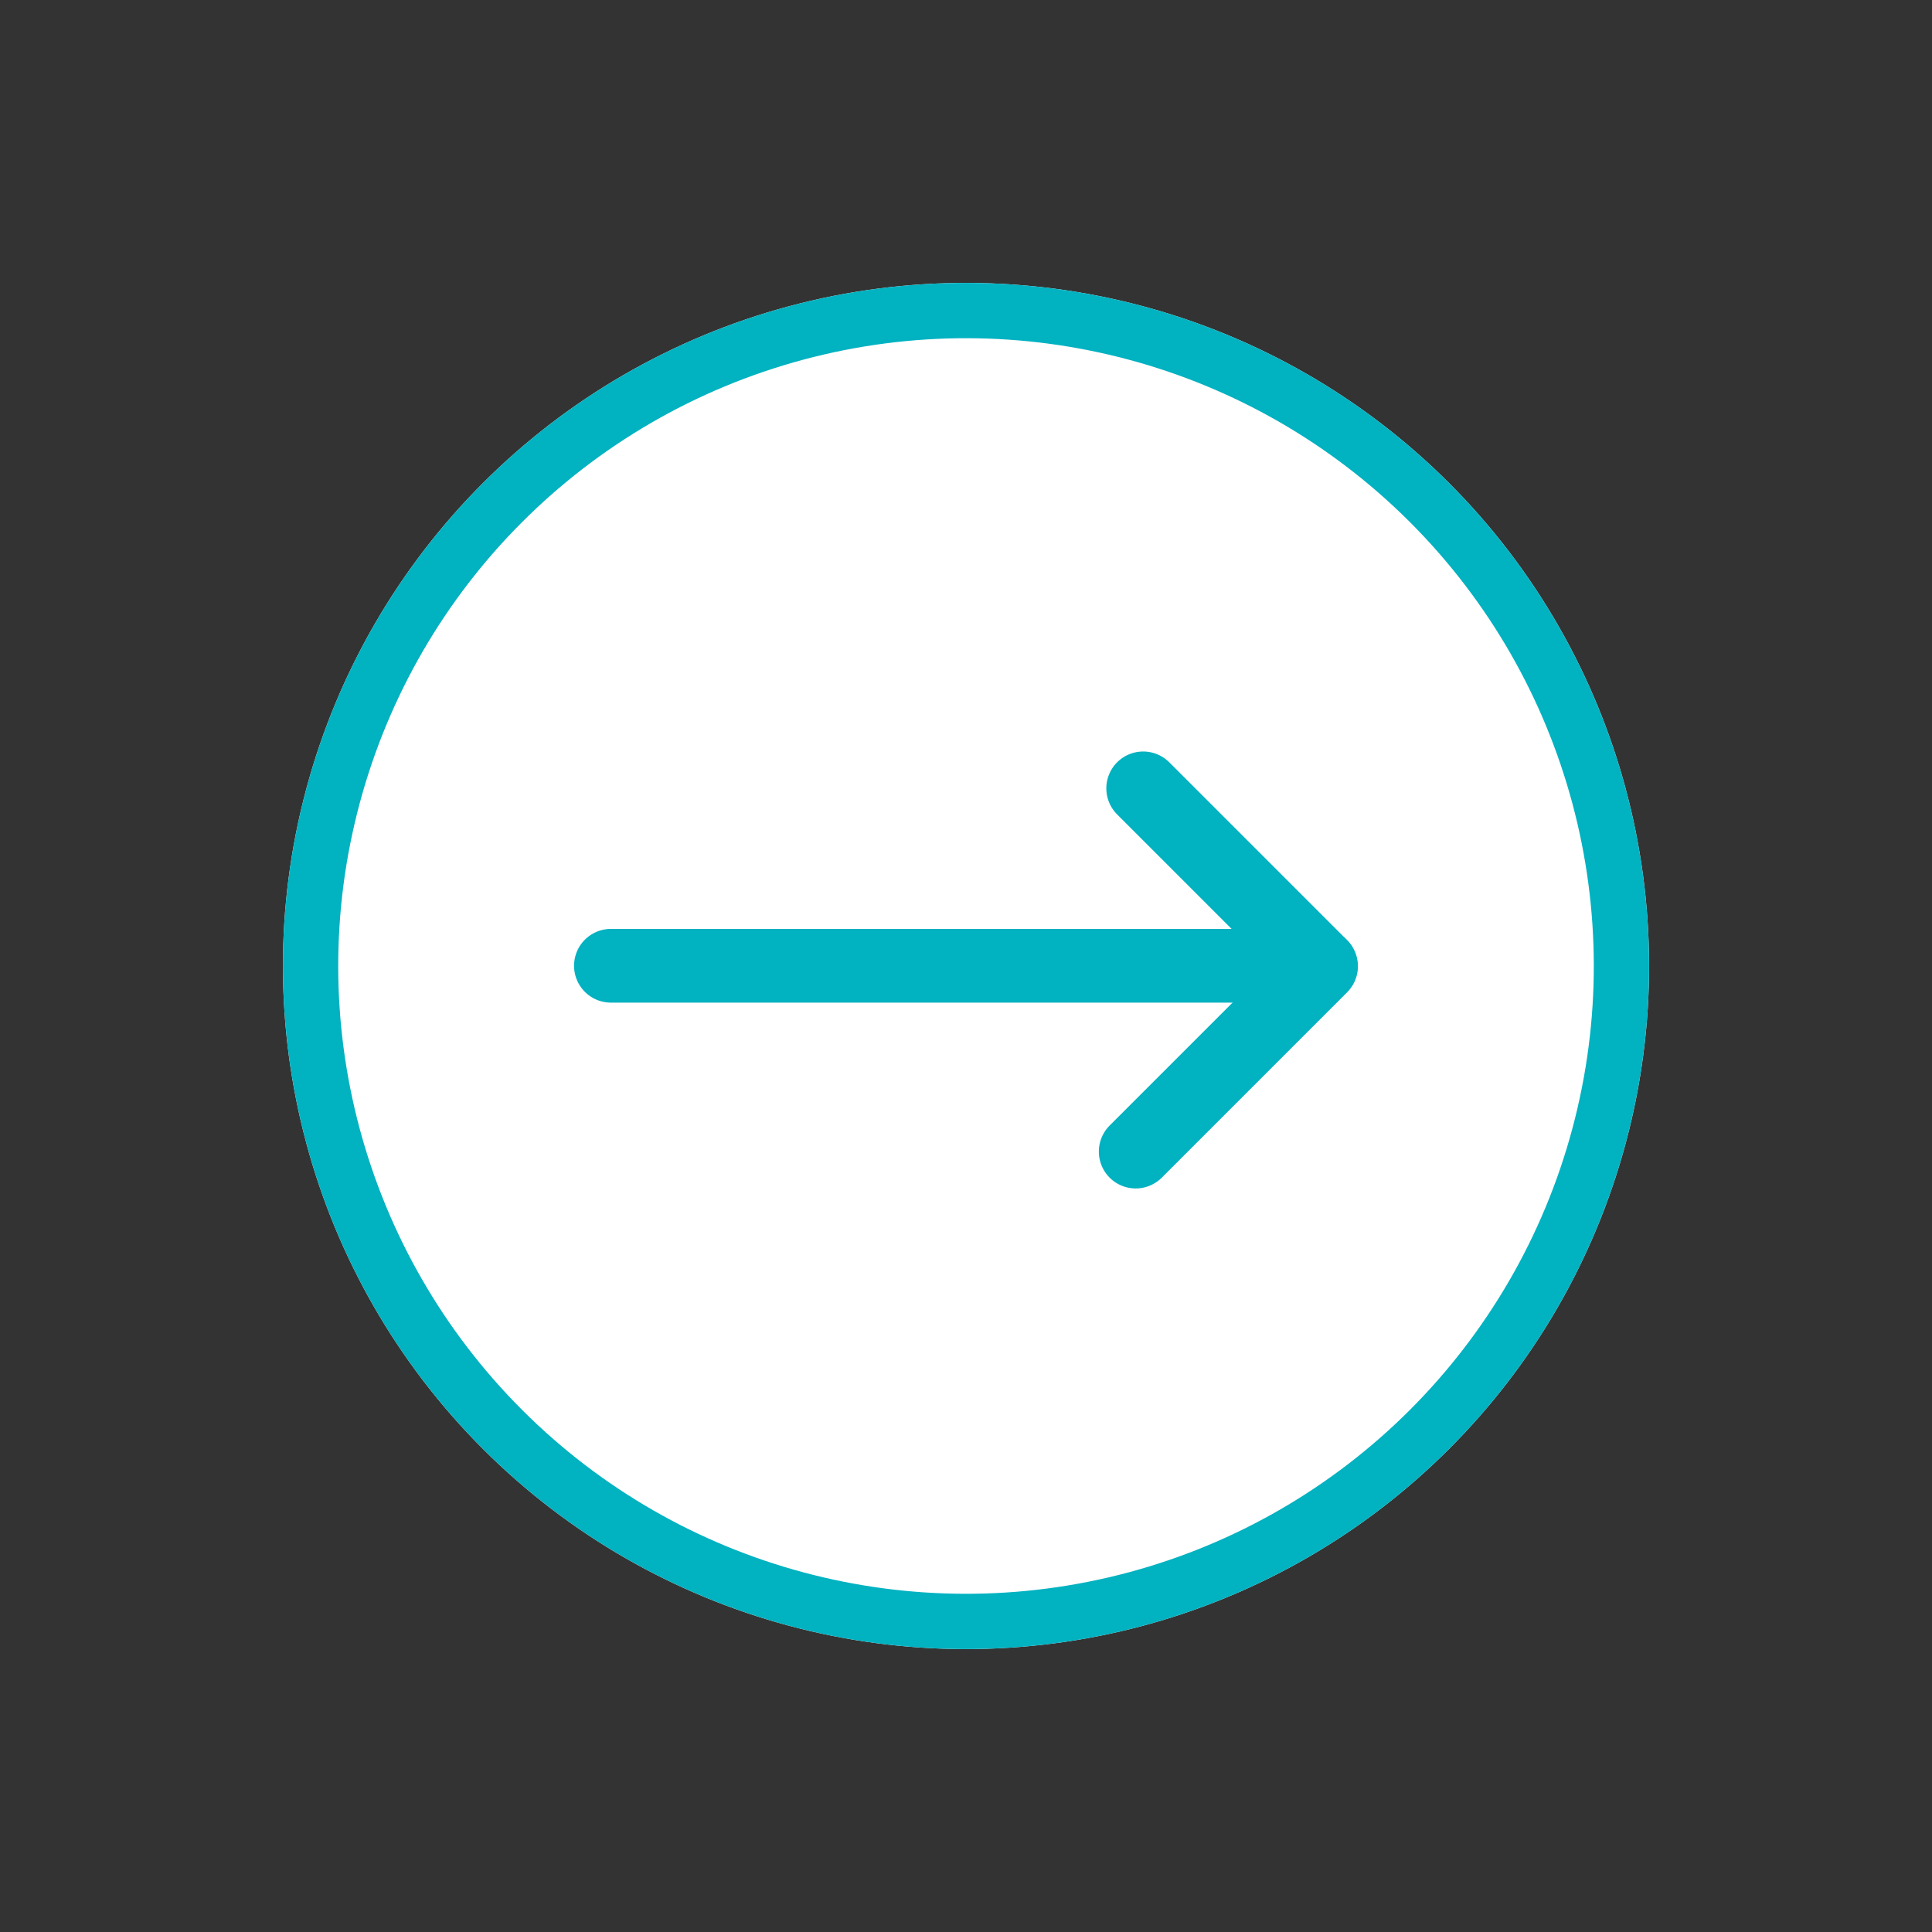
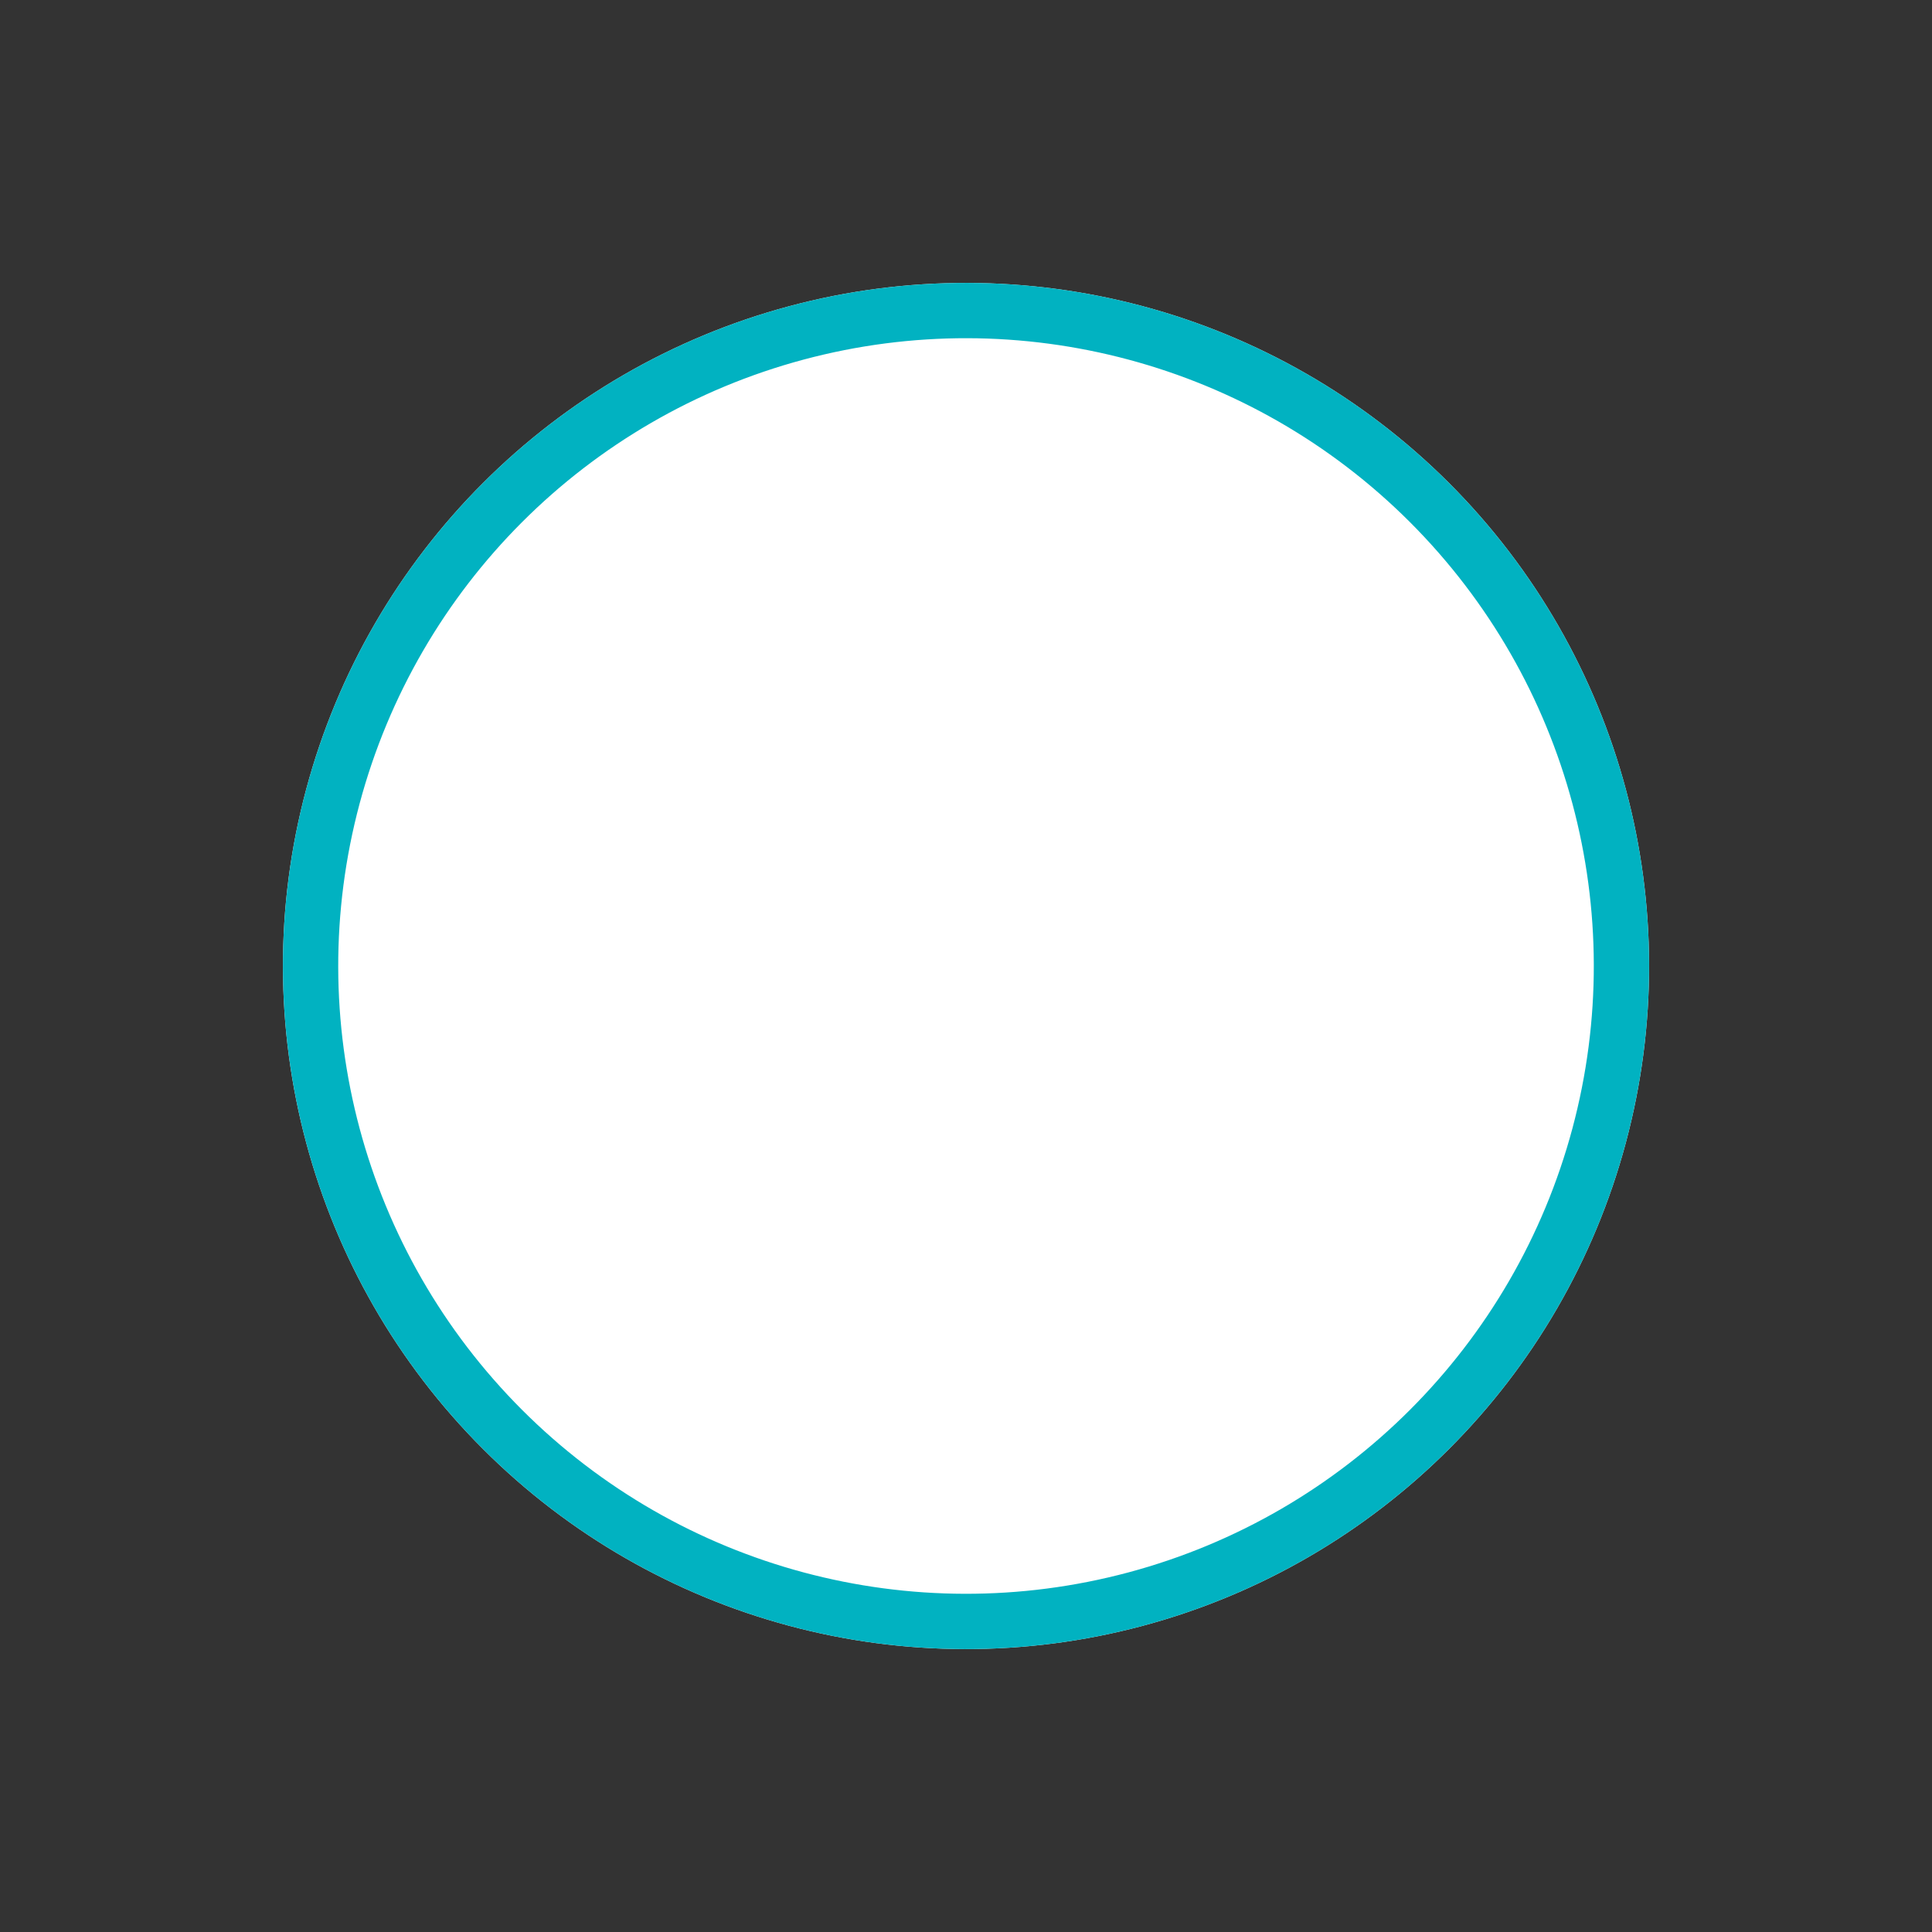
<svg xmlns="http://www.w3.org/2000/svg" width="52.41" height="52.41" viewBox="0 0 52.41 52.41">
  <rect x="0" y="0" width="52.41" height="52.41" fill="#333333" stroke="none" />
  <g id="Groupe_547" data-name="Groupe 547" transform="translate(0 26.205) rotate(-45)">
    <g id="Ellipse_5" data-name="Ellipse 5" transform="translate(0 0)" fill="#fff" stroke="#01b2c1" stroke-width="1.5">
      <circle cx="18.53" cy="18.53" r="18.53" stroke="none" />
      <circle cx="18.53" cy="18.53" r="17.78" fill="none" />
    </g>
    <g id="Groupe_2" data-name="Groupe 2" transform="translate(11.723 11.714)">
-       <line id="Ligne_1" data-name="Ligne 1" x2="13.613" y2="13.613" transform="translate(0 0)" fill="none" stroke="#01b2c1" stroke-linecap="round" stroke-width="2" />
-       <path id="Tracé_1" data-name="Tracé 1" d="M0,6.824H7.111V0" transform="translate(6.502 6.807)" fill="none" stroke="#01b2c1" stroke-linecap="round" stroke-linejoin="round" stroke-width="2" />
-     </g>
+       </g>
  </g>
</svg>